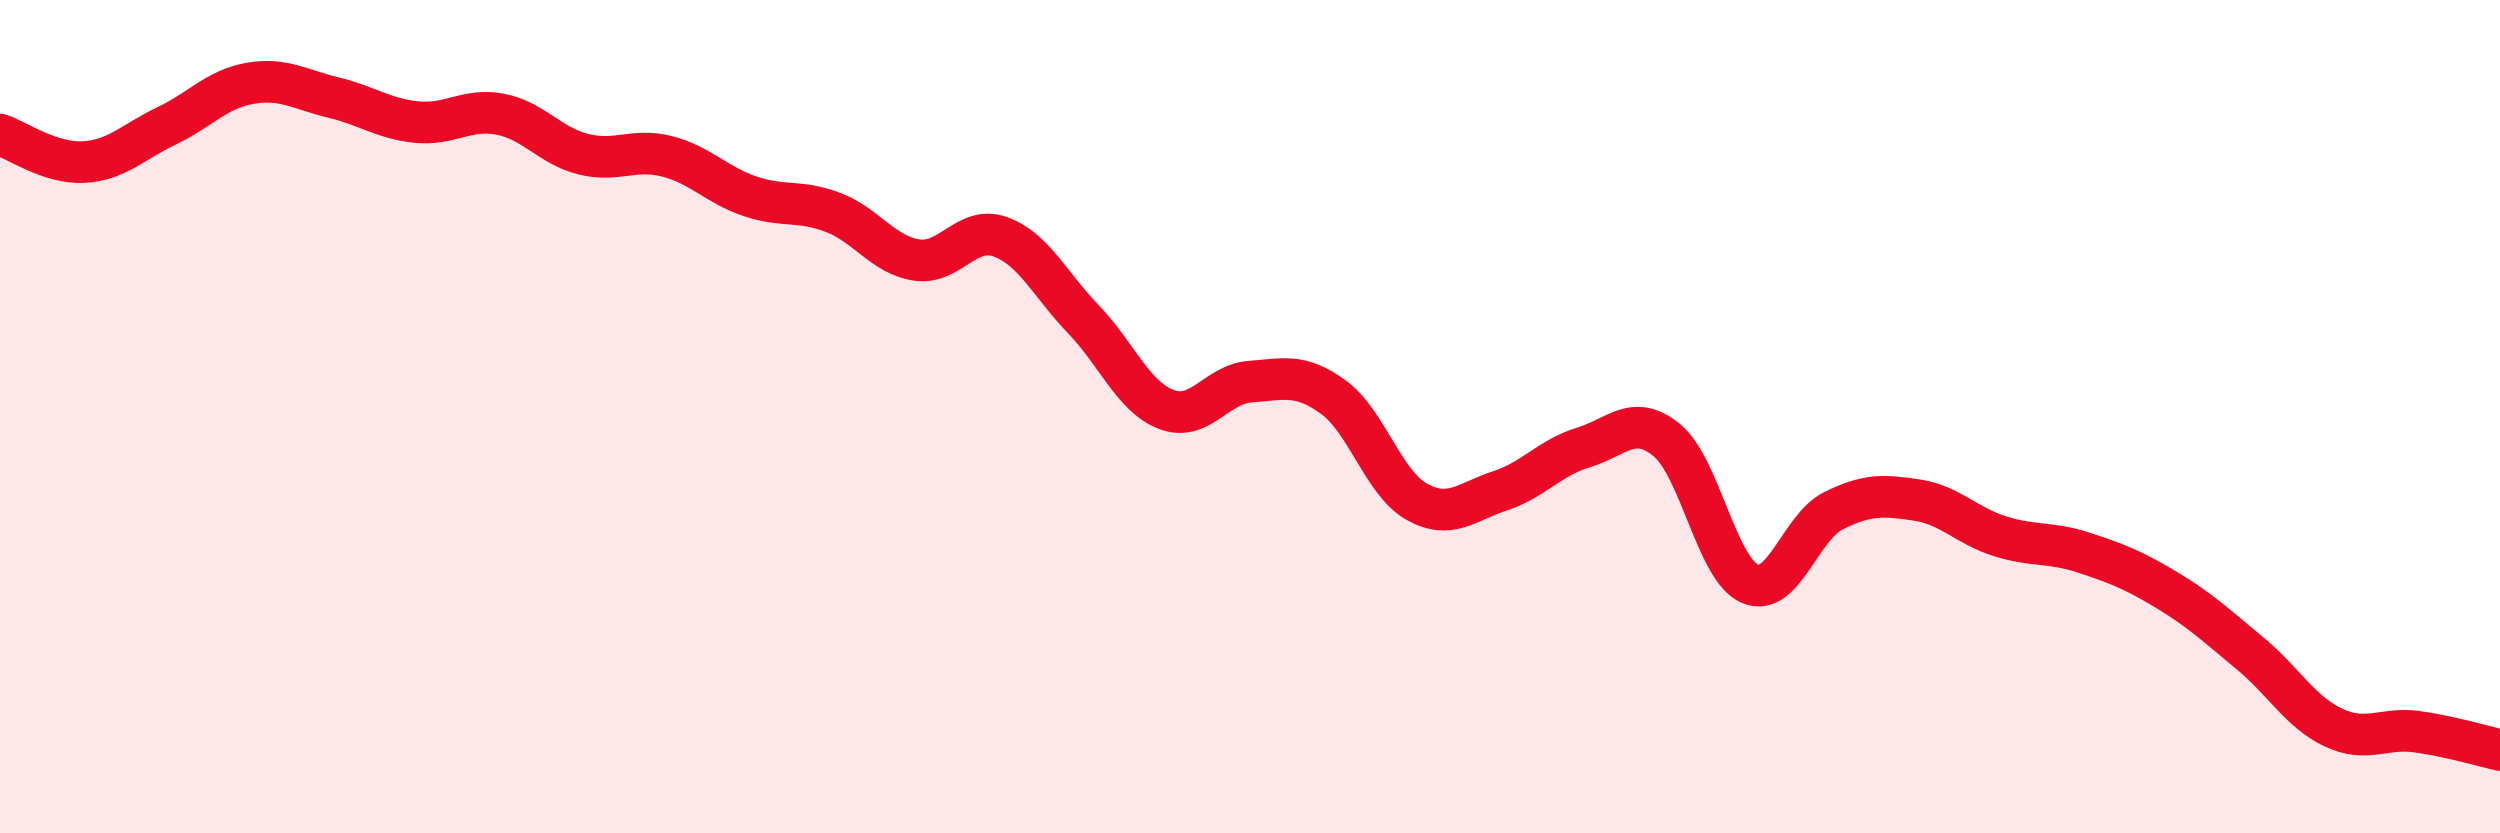
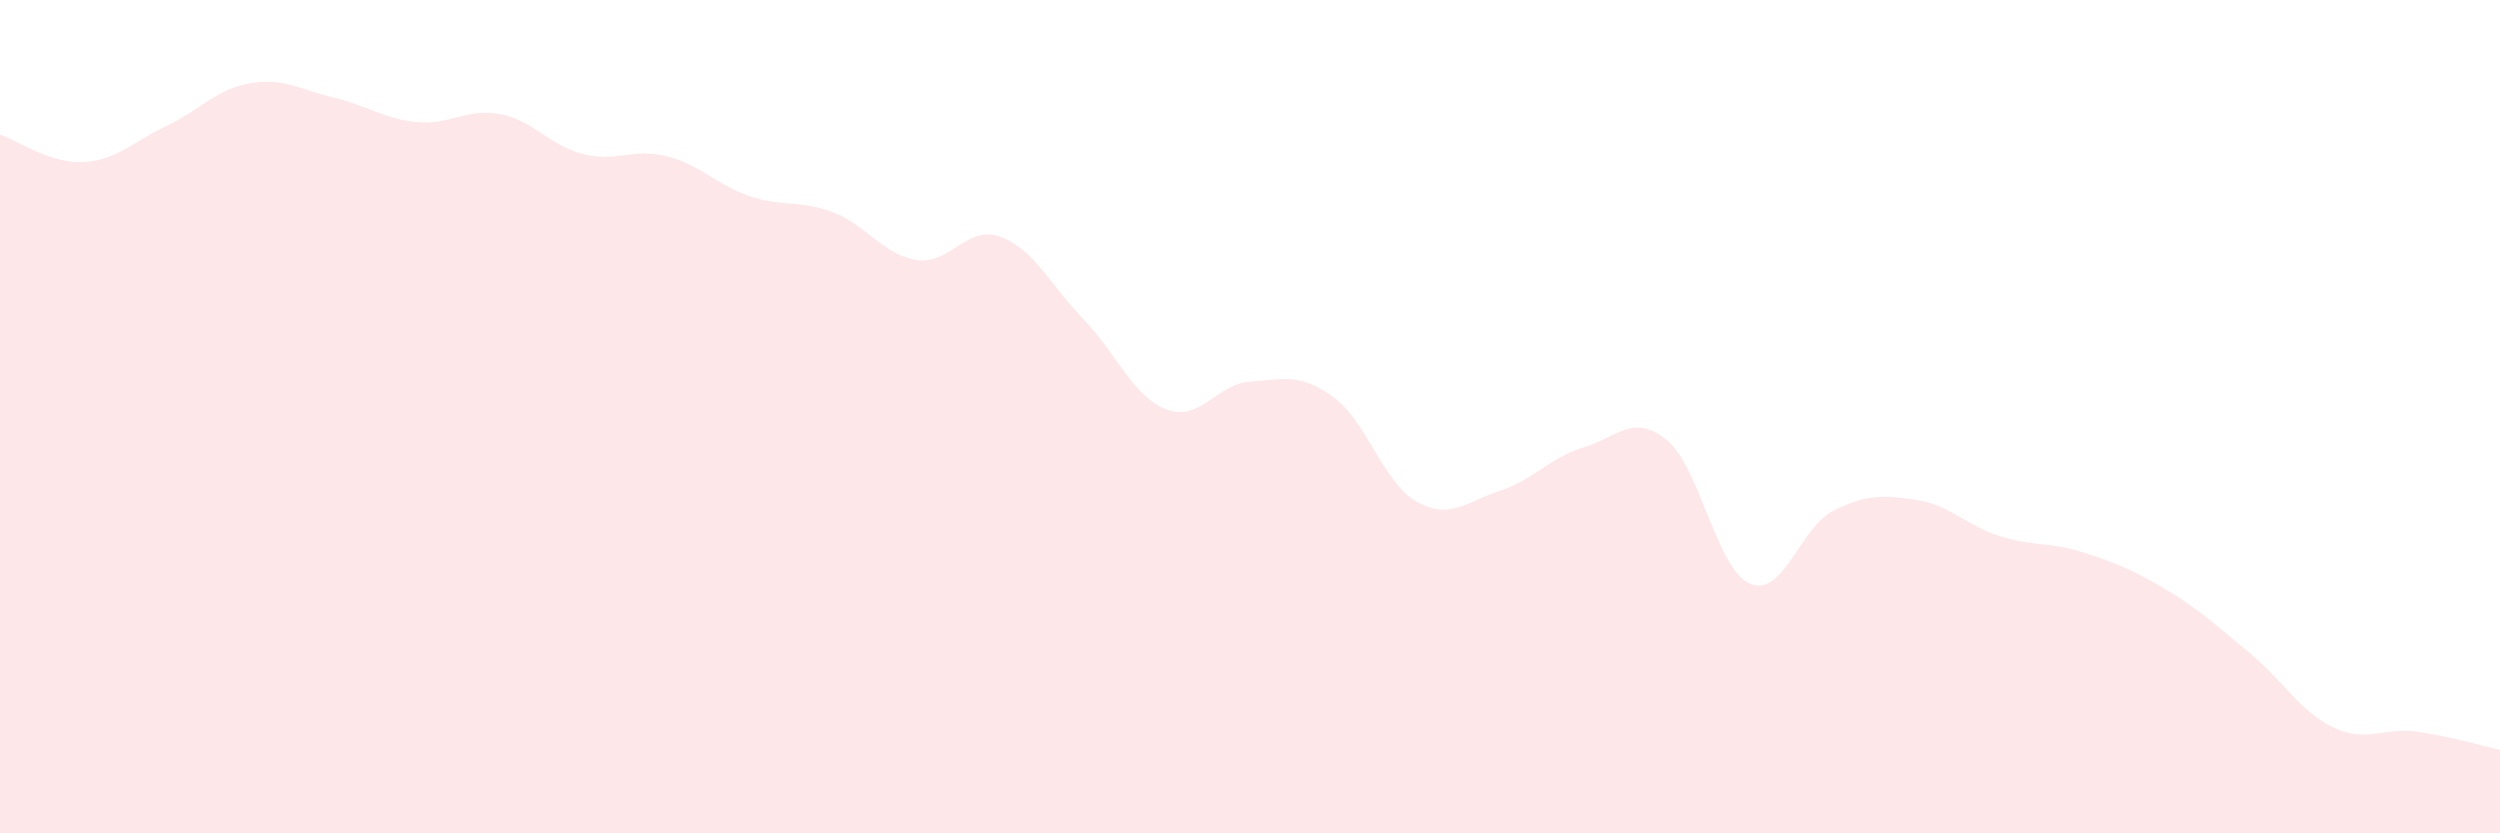
<svg xmlns="http://www.w3.org/2000/svg" width="60" height="20" viewBox="0 0 60 20">
  <path d="M 0,3.23 C 0.4,3.36 1.2,3.93 2,3.89 C 2.8,3.85 3.2,3.4 4,3.02 C 4.8,2.64 5.2,2.14 6,2 C 6.8,1.86 7.2,2.15 8,2.34 C 8.8,2.53 9.2,2.85 10,2.93 C 10.8,3.01 11.2,2.59 12,2.74 C 12.8,2.89 13.2,3.5 14,3.7 C 14.8,3.9 15.2,3.55 16,3.75 C 16.8,3.95 17.2,4.44 18,4.71 C 18.8,4.98 19.2,4.79 20,5.1 C 20.8,5.41 21.2,6.12 22,6.24 C 22.8,6.36 23.2,5.4 24,5.68 C 24.8,5.96 25.2,6.83 26,7.66 C 26.8,8.49 27.2,9.53 28,9.83 C 28.8,10.13 29.2,9.22 30,9.16 C 30.8,9.1 31.2,8.95 32,9.53 C 32.8,10.11 33.2,11.59 34,12.04 C 34.8,12.49 35.2,12.04 36,11.78 C 36.8,11.52 37.2,10.98 38,10.74 C 38.8,10.5 39.2,9.91 40,10.56 C 40.8,11.21 41.2,13.67 42,14.01 C 42.8,14.35 43.2,12.66 44,12.26 C 44.8,11.86 45.2,11.88 46,12 C 46.8,12.12 47.2,12.62 48,12.87 C 48.8,13.12 49.2,13 50,13.26 C 50.8,13.52 51.2,13.68 52,14.16 C 52.8,14.64 53.2,15.02 54,15.68 C 54.8,16.34 55.2,17.08 56,17.46 C 56.8,17.84 57.2,17.45 58,17.56 C 58.8,17.67 59.6,17.91 60,18L60 20L0 20Z" fill="#EB0A25" opacity="0.1" stroke-linecap="round" stroke-linejoin="round" />
-   <path d="M 0,3.23 C 0.4,3.36 1.2,3.93 2,3.89 C 2.8,3.85 3.2,3.4 4,3.02 C 4.8,2.64 5.2,2.14 6,2 C 6.8,1.86 7.2,2.15 8,2.34 C 8.8,2.53 9.2,2.85 10,2.93 C 10.8,3.01 11.2,2.59 12,2.74 C 12.8,2.89 13.2,3.5 14,3.7 C 14.8,3.9 15.2,3.55 16,3.75 C 16.8,3.95 17.2,4.44 18,4.71 C 18.8,4.98 19.2,4.79 20,5.1 C 20.8,5.41 21.2,6.12 22,6.24 C 22.8,6.36 23.2,5.4 24,5.68 C 24.8,5.96 25.2,6.83 26,7.66 C 26.8,8.49 27.2,9.53 28,9.83 C 28.8,10.13 29.2,9.22 30,9.16 C 30.8,9.1 31.2,8.95 32,9.53 C 32.8,10.11 33.2,11.59 34,12.04 C 34.8,12.49 35.2,12.04 36,11.78 C 36.8,11.52 37.2,10.98 38,10.74 C 38.8,10.5 39.2,9.91 40,10.56 C 40.8,11.21 41.2,13.67 42,14.01 C 42.8,14.35 43.2,12.66 44,12.26 C 44.8,11.86 45.2,11.88 46,12 C 46.8,12.12 47.2,12.62 48,12.87 C 48.8,13.12 49.2,13 50,13.26 C 50.8,13.52 51.2,13.68 52,14.16 C 52.8,14.64 53.2,15.02 54,15.68 C 54.8,16.34 55.2,17.08 56,17.46 C 56.8,17.84 57.2,17.45 58,17.56 C 58.8,17.67 59.6,17.91 60,18" stroke="#EB0A25" stroke-width="1" fill="none" stroke-linecap="round" stroke-linejoin="round" />
</svg>